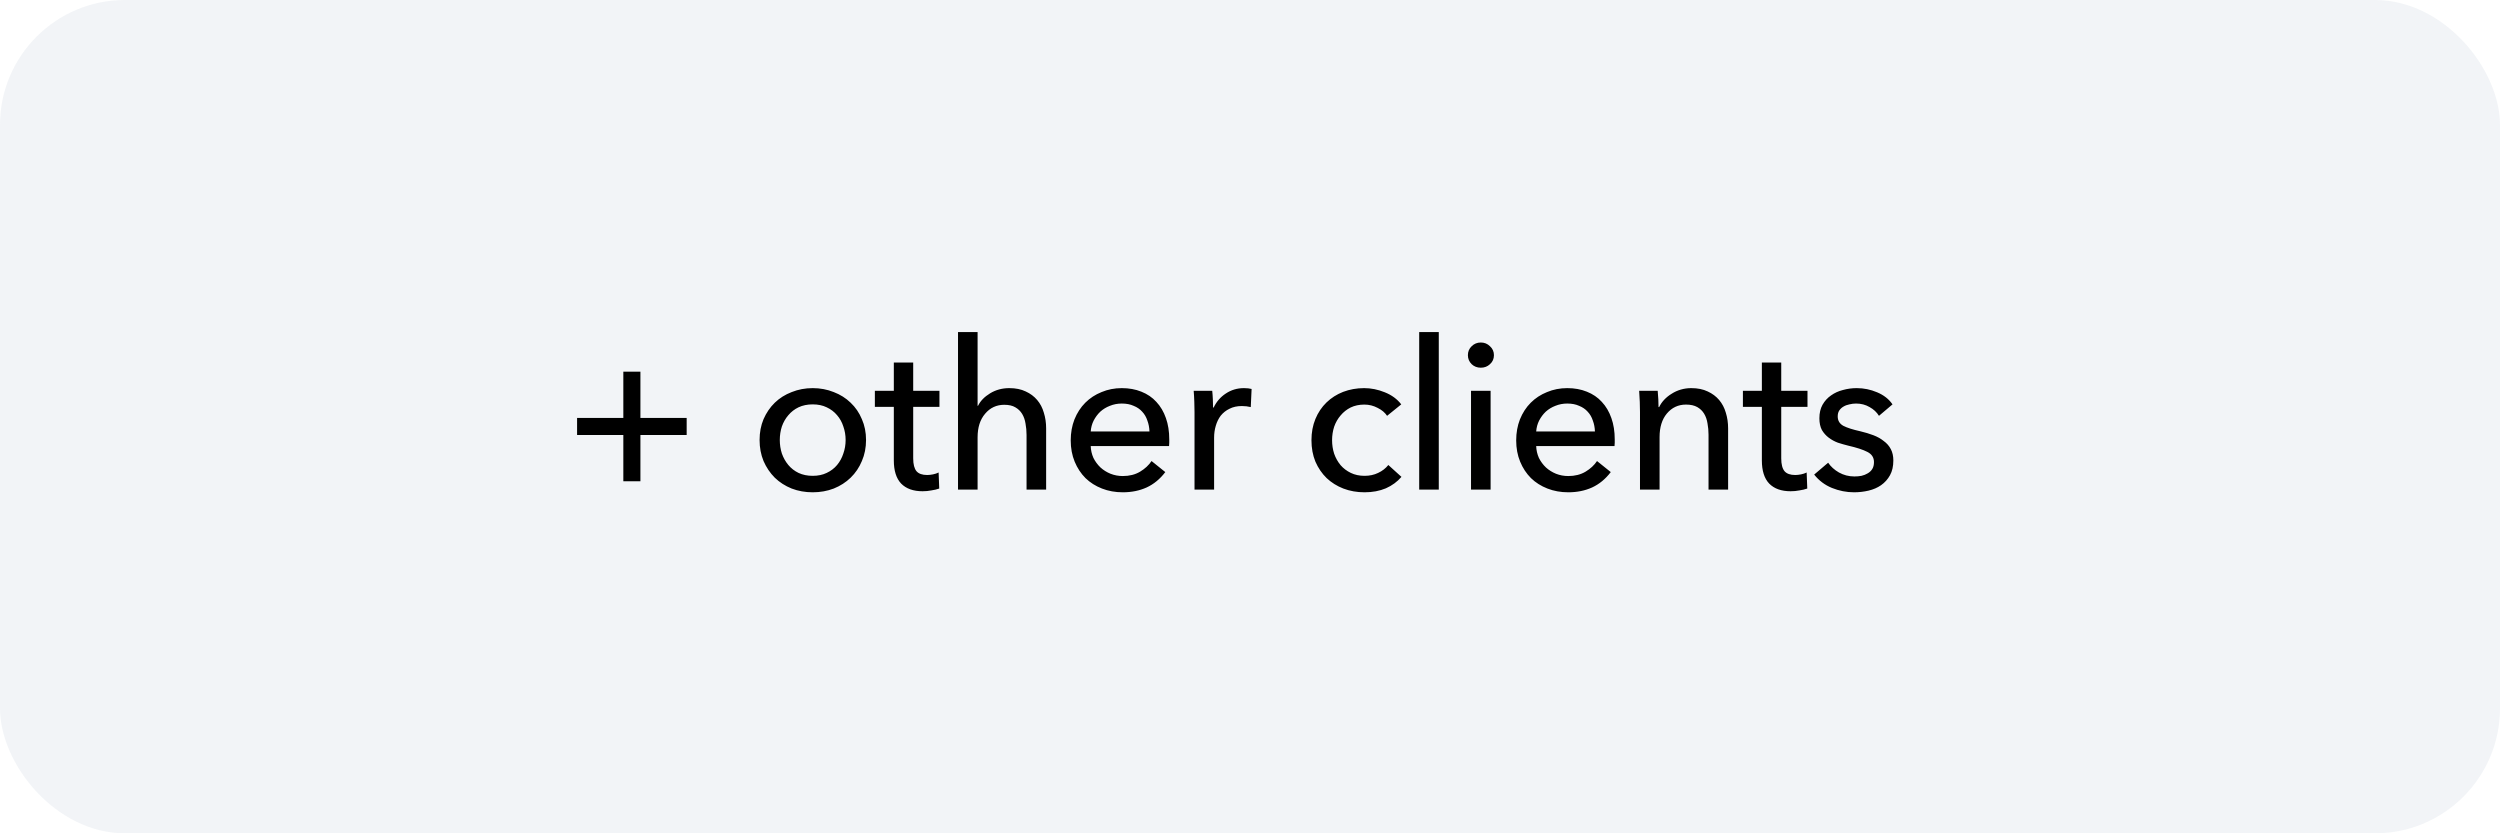
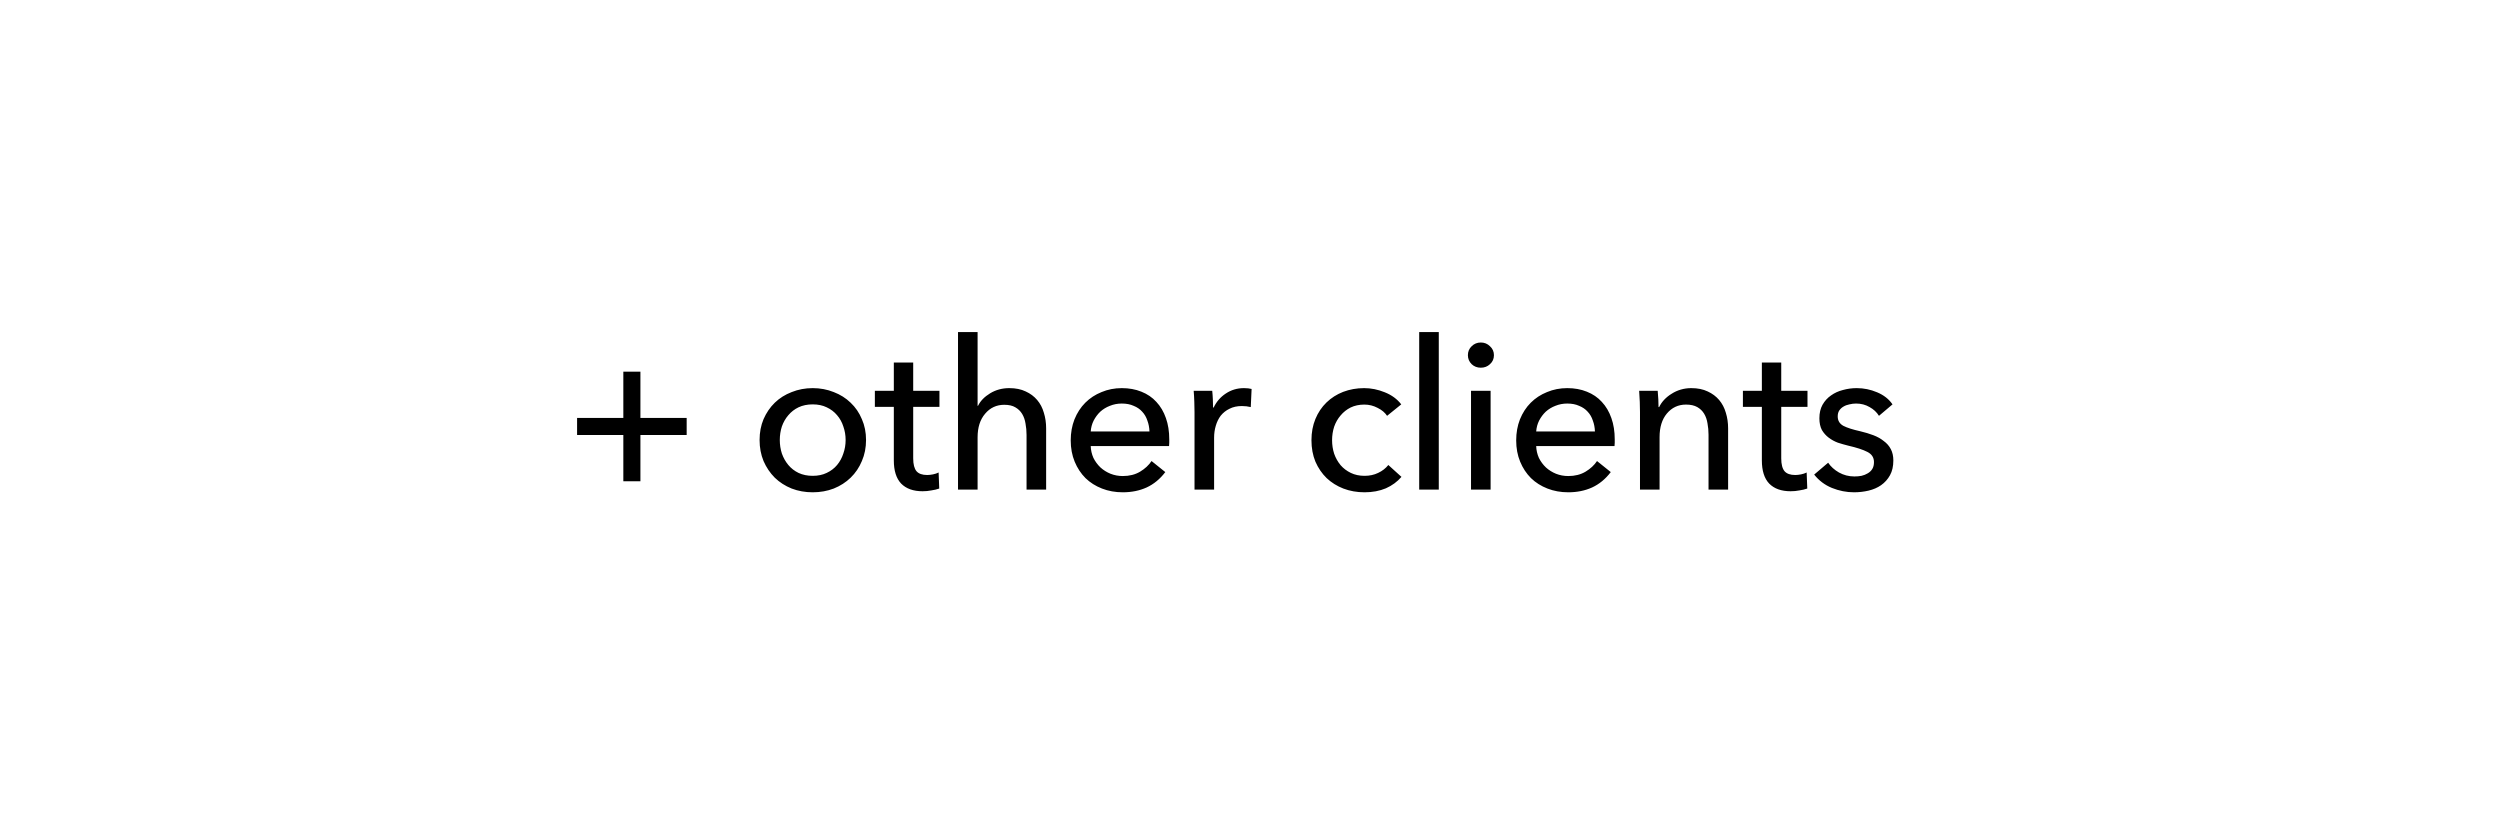
<svg xmlns="http://www.w3.org/2000/svg" width="240" height="80" viewBox="0 0 240 80" fill="none">
-   <rect width="240" height="80" rx="12" fill="#D4D8E4" fill-opacity="0.3" />
-   <path d="M61.48 40.12H65.92V41.76H61.48V46.2H59.84V41.76H55.4V40.12H59.84V35.68H61.48V40.12ZM83.14 42.24C83.14 42.973 83.007 43.647 82.74 44.26C82.487 44.873 82.127 45.407 81.66 45.86C81.207 46.3 80.667 46.647 80.04 46.9C79.414 47.14 78.74 47.26 78.02 47.26C77.3 47.26 76.627 47.14 76 46.9C75.374 46.647 74.834 46.3 74.38 45.86C73.927 45.407 73.567 44.873 73.3 44.26C73.047 43.647 72.92 42.973 72.92 42.24C72.92 41.507 73.047 40.84 73.3 40.24C73.567 39.627 73.927 39.1 74.38 38.66C74.834 38.22 75.374 37.88 76 37.64C76.627 37.387 77.3 37.26 78.02 37.26C78.74 37.26 79.414 37.387 80.04 37.64C80.667 37.88 81.207 38.22 81.66 38.66C82.127 39.1 82.487 39.627 82.74 40.24C83.007 40.84 83.14 41.507 83.14 42.24ZM81.18 42.24C81.18 41.787 81.107 41.353 80.96 40.94C80.827 40.527 80.627 40.167 80.36 39.86C80.094 39.54 79.76 39.287 79.36 39.1C78.974 38.913 78.527 38.82 78.02 38.82C77.514 38.82 77.06 38.913 76.66 39.1C76.274 39.287 75.947 39.54 75.68 39.86C75.414 40.167 75.207 40.527 75.06 40.94C74.927 41.353 74.86 41.787 74.86 42.24C74.86 42.693 74.927 43.127 75.06 43.54C75.207 43.953 75.414 44.32 75.68 44.64C75.947 44.96 76.274 45.213 76.66 45.4C77.06 45.587 77.514 45.68 78.02 45.68C78.527 45.68 78.974 45.587 79.36 45.4C79.76 45.213 80.094 44.96 80.36 44.64C80.627 44.32 80.827 43.953 80.96 43.54C81.107 43.127 81.18 42.693 81.18 42.24ZM90.187 39.06H87.667V44C87.667 44.573 87.774 44.987 87.987 45.24C88.201 45.48 88.541 45.6 89.007 45.6C89.181 45.6 89.367 45.58 89.567 45.54C89.767 45.5 89.947 45.44 90.107 45.36L90.167 46.9C89.941 46.98 89.687 47.04 89.407 47.08C89.141 47.133 88.861 47.16 88.567 47.16C87.674 47.16 86.987 46.913 86.507 46.42C86.041 45.927 85.807 45.187 85.807 44.2V39.06H83.987V37.52H85.807V34.8H87.667V37.52H90.187V39.06ZM93.889 38.96C94.116 38.493 94.503 38.093 95.049 37.76C95.596 37.427 96.209 37.26 96.889 37.26C97.503 37.26 98.029 37.367 98.469 37.58C98.909 37.78 99.276 38.053 99.569 38.4C99.863 38.747 100.076 39.153 100.209 39.62C100.356 40.087 100.429 40.587 100.429 41.12V47H98.549V41.76C98.549 41.373 98.516 41.007 98.449 40.66C98.396 40.313 98.289 40.007 98.129 39.74C97.969 39.473 97.749 39.26 97.469 39.1C97.203 38.94 96.849 38.86 96.409 38.86C95.663 38.86 95.049 39.147 94.569 39.72C94.089 40.28 93.849 41.033 93.849 41.98V47H91.969V31.88H93.849V38.96H93.889ZM110.349 41.42C110.336 41.047 110.269 40.7 110.149 40.38C110.042 40.047 109.876 39.76 109.649 39.52C109.436 39.28 109.162 39.093 108.829 38.96C108.509 38.813 108.129 38.74 107.689 38.74C107.289 38.74 106.909 38.813 106.549 38.96C106.202 39.093 105.896 39.28 105.629 39.52C105.376 39.76 105.162 40.047 104.989 40.38C104.829 40.7 104.736 41.047 104.709 41.42H110.349ZM112.249 42.18C112.249 42.287 112.249 42.393 112.249 42.5C112.249 42.607 112.242 42.713 112.229 42.82H104.709C104.722 43.22 104.809 43.6 104.969 43.96C105.142 44.307 105.369 44.613 105.649 44.88C105.929 45.133 106.249 45.333 106.609 45.48C106.982 45.627 107.376 45.7 107.789 45.7C108.429 45.7 108.982 45.56 109.449 45.28C109.916 45 110.282 44.66 110.549 44.26L111.869 45.32C111.362 45.987 110.762 46.48 110.069 46.8C109.389 47.107 108.629 47.26 107.789 47.26C107.069 47.26 106.402 47.14 105.789 46.9C105.176 46.66 104.649 46.327 104.209 45.9C103.769 45.46 103.422 44.933 103.169 44.32C102.916 43.707 102.789 43.027 102.789 42.28C102.789 41.547 102.909 40.873 103.149 40.26C103.402 39.633 103.749 39.1 104.189 38.66C104.629 38.22 105.149 37.88 105.749 37.64C106.349 37.387 106.996 37.26 107.689 37.26C108.382 37.26 109.009 37.373 109.569 37.6C110.142 37.827 110.622 38.153 111.009 38.58C111.409 39.007 111.716 39.527 111.929 40.14C112.142 40.74 112.249 41.42 112.249 42.18ZM114.674 39.56C114.674 39.307 114.667 38.98 114.654 38.58C114.641 38.18 114.621 37.827 114.594 37.52H116.374C116.401 37.76 116.421 38.04 116.434 38.36C116.447 38.667 116.454 38.92 116.454 39.12H116.514C116.781 38.56 117.167 38.113 117.674 37.78C118.194 37.433 118.774 37.26 119.414 37.26C119.707 37.26 119.954 37.287 120.154 37.34L120.074 39.08C119.807 39.013 119.521 38.98 119.214 38.98C118.761 38.98 118.367 39.067 118.034 39.24C117.701 39.4 117.421 39.62 117.194 39.9C116.981 40.18 116.821 40.507 116.714 40.88C116.607 41.24 116.554 41.62 116.554 42.02V47H114.674V39.56ZM133.16 39.92C132.96 39.613 132.66 39.36 132.26 39.16C131.86 38.947 131.433 38.84 130.98 38.84C130.487 38.84 130.047 38.933 129.66 39.12C129.287 39.307 128.967 39.56 128.7 39.88C128.433 40.187 128.227 40.547 128.08 40.96C127.947 41.373 127.88 41.807 127.88 42.26C127.88 42.713 127.947 43.147 128.08 43.56C128.227 43.973 128.433 44.34 128.7 44.66C128.967 44.967 129.293 45.213 129.68 45.4C130.067 45.587 130.507 45.68 131 45.68C131.48 45.68 131.913 45.587 132.3 45.4C132.7 45.213 133.027 44.96 133.28 44.64L134.54 45.78C134.14 46.247 133.64 46.613 133.04 46.88C132.44 47.133 131.76 47.26 131 47.26C130.267 47.26 129.587 47.14 128.96 46.9C128.347 46.66 127.813 46.327 127.36 45.9C126.907 45.46 126.547 44.933 126.28 44.32C126.027 43.707 125.9 43.02 125.9 42.26C125.9 41.513 126.027 40.833 126.28 40.22C126.533 39.607 126.887 39.08 127.34 38.64C127.793 38.2 128.327 37.86 128.94 37.62C129.567 37.38 130.24 37.26 130.96 37.26C131.627 37.26 132.287 37.393 132.94 37.66C133.607 37.927 134.133 38.313 134.52 38.82L133.16 39.92ZM138.123 47H136.243V31.88H138.123V47ZM143.098 47H141.218V37.52H143.098V47ZM143.418 34.1C143.418 34.447 143.291 34.733 143.038 34.96C142.798 35.187 142.505 35.3 142.158 35.3C141.811 35.3 141.518 35.187 141.278 34.96C141.038 34.72 140.918 34.433 140.918 34.1C140.918 33.753 141.038 33.467 141.278 33.24C141.518 33 141.811 32.88 142.158 32.88C142.505 32.88 142.798 33 143.038 33.24C143.291 33.467 143.418 33.753 143.418 34.1ZM153.114 41.42C153.101 41.047 153.034 40.7 152.914 40.38C152.807 40.047 152.641 39.76 152.414 39.52C152.201 39.28 151.927 39.093 151.594 38.96C151.274 38.813 150.894 38.74 150.454 38.74C150.054 38.74 149.674 38.813 149.314 38.96C148.967 39.093 148.661 39.28 148.394 39.52C148.141 39.76 147.927 40.047 147.754 40.38C147.594 40.7 147.501 41.047 147.474 41.42H153.114ZM155.014 42.18C155.014 42.287 155.014 42.393 155.014 42.5C155.014 42.607 155.007 42.713 154.994 42.82H147.474C147.487 43.22 147.574 43.6 147.734 43.96C147.907 44.307 148.134 44.613 148.414 44.88C148.694 45.133 149.014 45.333 149.374 45.48C149.747 45.627 150.141 45.7 150.554 45.7C151.194 45.7 151.747 45.56 152.214 45.28C152.681 45 153.047 44.66 153.314 44.26L154.634 45.32C154.127 45.987 153.527 46.48 152.834 46.8C152.154 47.107 151.394 47.26 150.554 47.26C149.834 47.26 149.167 47.14 148.554 46.9C147.941 46.66 147.414 46.327 146.974 45.9C146.534 45.46 146.187 44.933 145.934 44.32C145.681 43.707 145.554 43.027 145.554 42.28C145.554 41.547 145.674 40.873 145.914 40.26C146.167 39.633 146.514 39.1 146.954 38.66C147.394 38.22 147.914 37.88 148.514 37.64C149.114 37.387 149.761 37.26 150.454 37.26C151.147 37.26 151.774 37.373 152.334 37.6C152.907 37.827 153.387 38.153 153.774 38.58C154.174 39.007 154.481 39.527 154.694 40.14C154.907 40.74 155.014 41.42 155.014 42.18ZM159.139 37.52C159.165 37.76 159.185 38.033 159.199 38.34C159.212 38.633 159.219 38.88 159.219 39.08H159.279C159.399 38.827 159.559 38.593 159.759 38.38C159.972 38.153 160.212 37.96 160.479 37.8C160.745 37.627 161.039 37.493 161.359 37.4C161.679 37.307 162.012 37.26 162.359 37.26C162.972 37.26 163.499 37.367 163.939 37.58C164.379 37.78 164.745 38.053 165.039 38.4C165.332 38.747 165.545 39.153 165.679 39.62C165.825 40.087 165.899 40.587 165.899 41.12V47H164.019V41.74C164.019 41.353 163.985 40.987 163.919 40.64C163.865 40.293 163.759 39.987 163.599 39.72C163.439 39.453 163.219 39.24 162.939 39.08C162.659 38.92 162.299 38.84 161.859 38.84C161.112 38.84 160.499 39.127 160.019 39.7C159.552 40.26 159.319 41.013 159.319 41.96V47H157.439V39.56C157.439 39.307 157.432 38.98 157.419 38.58C157.405 38.18 157.385 37.827 157.359 37.52H159.139ZM173.519 39.06H170.999V44C170.999 44.573 171.106 44.987 171.319 45.24C171.533 45.48 171.873 45.6 172.339 45.6C172.513 45.6 172.699 45.58 172.899 45.54C173.099 45.5 173.279 45.44 173.439 45.36L173.499 46.9C173.273 46.98 173.019 47.04 172.739 47.08C172.473 47.133 172.193 47.16 171.899 47.16C171.006 47.16 170.319 46.913 169.839 46.42C169.373 45.927 169.139 45.187 169.139 44.2V39.06H167.319V37.52H169.139V34.8H170.999V37.52H173.519V39.06ZM180.381 39.92C180.168 39.573 179.868 39.293 179.481 39.08C179.095 38.853 178.661 38.74 178.181 38.74C177.968 38.74 177.755 38.767 177.541 38.82C177.328 38.86 177.135 38.933 176.961 39.04C176.801 39.133 176.668 39.26 176.561 39.42C176.468 39.567 176.421 39.753 176.421 39.98C176.421 40.38 176.601 40.68 176.961 40.88C177.321 41.067 177.861 41.24 178.581 41.4C179.035 41.507 179.455 41.633 179.841 41.78C180.228 41.927 180.561 42.113 180.841 42.34C181.135 42.553 181.361 42.813 181.521 43.12C181.681 43.427 181.761 43.787 181.761 44.2C181.761 44.76 181.655 45.233 181.441 45.62C181.228 46.007 180.941 46.327 180.581 46.58C180.235 46.82 179.835 46.993 179.381 47.1C178.928 47.207 178.461 47.26 177.981 47.26C177.261 47.26 176.555 47.12 175.861 46.84C175.181 46.56 174.615 46.133 174.161 45.56L175.501 44.42C175.755 44.793 176.101 45.107 176.541 45.36C176.995 45.613 177.488 45.74 178.021 45.74C178.261 45.74 178.488 45.72 178.701 45.68C178.928 45.627 179.128 45.547 179.301 45.44C179.488 45.333 179.635 45.193 179.741 45.02C179.848 44.847 179.901 44.627 179.901 44.36C179.901 43.92 179.688 43.593 179.261 43.38C178.848 43.167 178.235 42.967 177.421 42.78C177.101 42.7 176.775 42.607 176.441 42.5C176.121 42.38 175.828 42.22 175.561 42.02C175.295 41.82 175.075 41.573 174.901 41.28C174.741 40.973 174.661 40.6 174.661 40.16C174.661 39.653 174.761 39.22 174.961 38.86C175.175 38.487 175.448 38.187 175.781 37.96C176.115 37.72 176.495 37.547 176.921 37.44C177.348 37.32 177.788 37.26 178.241 37.26C178.921 37.26 179.575 37.393 180.201 37.66C180.841 37.927 181.335 38.313 181.681 38.82L180.381 39.92Z" fill="black" />
+   <path d="M61.48 40.12H65.92V41.76H61.48V46.2H59.84V41.76H55.4V40.12H59.84V35.68H61.48V40.12ZM83.14 42.24C83.14 42.973 83.007 43.647 82.74 44.26C82.487 44.873 82.127 45.407 81.66 45.86C81.207 46.3 80.667 46.647 80.04 46.9C79.414 47.14 78.74 47.26 78.02 47.26C77.3 47.26 76.627 47.14 76 46.9C75.374 46.647 74.834 46.3 74.38 45.86C73.927 45.407 73.567 44.873 73.3 44.26C73.047 43.647 72.92 42.973 72.92 42.24C72.92 41.507 73.047 40.84 73.3 40.24C73.567 39.627 73.927 39.1 74.38 38.66C74.834 38.22 75.374 37.88 76 37.64C76.627 37.387 77.3 37.26 78.02 37.26C78.74 37.26 79.414 37.387 80.04 37.64C80.667 37.88 81.207 38.22 81.66 38.66C82.127 39.1 82.487 39.627 82.74 40.24C83.007 40.84 83.14 41.507 83.14 42.24ZM81.18 42.24C81.18 41.787 81.107 41.353 80.96 40.94C80.827 40.527 80.627 40.167 80.36 39.86C80.094 39.54 79.76 39.287 79.36 39.1C78.974 38.913 78.527 38.82 78.02 38.82C77.514 38.82 77.06 38.913 76.66 39.1C76.274 39.287 75.947 39.54 75.68 39.86C75.414 40.167 75.207 40.527 75.06 40.94C74.927 41.353 74.86 41.787 74.86 42.24C74.86 42.693 74.927 43.127 75.06 43.54C75.207 43.953 75.414 44.32 75.68 44.64C75.947 44.96 76.274 45.213 76.66 45.4C77.06 45.587 77.514 45.68 78.02 45.68C78.527 45.68 78.974 45.587 79.36 45.4C79.76 45.213 80.094 44.96 80.36 44.64C80.627 44.32 80.827 43.953 80.96 43.54C81.107 43.127 81.18 42.693 81.18 42.24ZM90.187 39.06H87.667V44C87.667 44.573 87.774 44.987 87.987 45.24C88.201 45.48 88.541 45.6 89.007 45.6C89.181 45.6 89.367 45.58 89.567 45.54C89.767 45.5 89.947 45.44 90.107 45.36L90.167 46.9C89.941 46.98 89.687 47.04 89.407 47.08C89.141 47.133 88.861 47.16 88.567 47.16C87.674 47.16 86.987 46.913 86.507 46.42C86.041 45.927 85.807 45.187 85.807 44.2V39.06H83.987V37.52H85.807V34.8H87.667V37.52H90.187V39.06ZM93.889 38.96C94.116 38.493 94.503 38.093 95.049 37.76C95.596 37.427 96.209 37.26 96.889 37.26C97.503 37.26 98.029 37.367 98.469 37.58C98.909 37.78 99.276 38.053 99.569 38.4C99.863 38.747 100.076 39.153 100.209 39.62C100.356 40.087 100.429 40.587 100.429 41.12V47H98.549V41.76C98.549 41.373 98.516 41.007 98.449 40.66C98.396 40.313 98.289 40.007 98.129 39.74C97.969 39.473 97.749 39.26 97.469 39.1C97.203 38.94 96.849 38.86 96.409 38.86C95.663 38.86 95.049 39.147 94.569 39.72C94.089 40.28 93.849 41.033 93.849 41.98V47H91.969V31.88H93.849V38.96H93.889ZM110.349 41.42C110.336 41.047 110.269 40.7 110.149 40.38C110.042 40.047 109.876 39.76 109.649 39.52C109.436 39.28 109.162 39.093 108.829 38.96C108.509 38.813 108.129 38.74 107.689 38.74C107.289 38.74 106.909 38.813 106.549 38.96C106.202 39.093 105.896 39.28 105.629 39.52C105.376 39.76 105.162 40.047 104.989 40.38C104.829 40.7 104.736 41.047 104.709 41.42H110.349ZM112.249 42.18C112.249 42.287 112.249 42.393 112.249 42.5C112.249 42.607 112.242 42.713 112.229 42.82H104.709C104.722 43.22 104.809 43.6 104.969 43.96C105.142 44.307 105.369 44.613 105.649 44.88C105.929 45.133 106.249 45.333 106.609 45.48C106.982 45.627 107.376 45.7 107.789 45.7C108.429 45.7 108.982 45.56 109.449 45.28C109.916 45 110.282 44.66 110.549 44.26L111.869 45.32C111.362 45.987 110.762 46.48 110.069 46.8C109.389 47.107 108.629 47.26 107.789 47.26C107.069 47.26 106.402 47.14 105.789 46.9C105.176 46.66 104.649 46.327 104.209 45.9C103.769 45.46 103.422 44.933 103.169 44.32C102.916 43.707 102.789 43.027 102.789 42.28C102.789 41.547 102.909 40.873 103.149 40.26C103.402 39.633 103.749 39.1 104.189 38.66C104.629 38.22 105.149 37.88 105.749 37.64C106.349 37.387 106.996 37.26 107.689 37.26C108.382 37.26 109.009 37.373 109.569 37.6C110.142 37.827 110.622 38.153 111.009 38.58C111.409 39.007 111.716 39.527 111.929 40.14C112.142 40.74 112.249 41.42 112.249 42.18ZM114.674 39.56C114.674 39.307 114.667 38.98 114.654 38.58C114.641 38.18 114.621 37.827 114.594 37.52H116.374C116.401 37.76 116.421 38.04 116.434 38.36C116.447 38.667 116.454 38.92 116.454 39.12H116.514C116.781 38.56 117.167 38.113 117.674 37.78C118.194 37.433 118.774 37.26 119.414 37.26C119.707 37.26 119.954 37.287 120.154 37.34L120.074 39.08C119.807 39.013 119.521 38.98 119.214 38.98C118.761 38.98 118.367 39.067 118.034 39.24C117.701 39.4 117.421 39.62 117.194 39.9C116.981 40.18 116.821 40.507 116.714 40.88C116.607 41.24 116.554 41.62 116.554 42.02V47H114.674V39.56ZM133.16 39.92C132.96 39.613 132.66 39.36 132.26 39.16C131.86 38.947 131.433 38.84 130.98 38.84C130.487 38.84 130.047 38.933 129.66 39.12C129.287 39.307 128.967 39.56 128.7 39.88C128.433 40.187 128.227 40.547 128.08 40.96C127.947 41.373 127.88 41.807 127.88 42.26C127.88 42.713 127.947 43.147 128.08 43.56C128.227 43.973 128.433 44.34 128.7 44.66C128.967 44.967 129.293 45.213 129.68 45.4C130.067 45.587 130.507 45.68 131 45.68C131.48 45.68 131.913 45.587 132.3 45.4C132.7 45.213 133.027 44.96 133.28 44.64L134.54 45.78C134.14 46.247 133.64 46.613 133.04 46.88C132.44 47.133 131.76 47.26 131 47.26C130.267 47.26 129.587 47.14 128.96 46.9C128.347 46.66 127.813 46.327 127.36 45.9C126.907 45.46 126.547 44.933 126.28 44.32C126.027 43.707 125.9 43.02 125.9 42.26C125.9 41.513 126.027 40.833 126.28 40.22C126.533 39.607 126.887 39.08 127.34 38.64C127.793 38.2 128.327 37.86 128.94 37.62C129.567 37.38 130.24 37.26 130.96 37.26C131.627 37.26 132.287 37.393 132.94 37.66C133.607 37.927 134.133 38.313 134.52 38.82L133.16 39.92ZM138.123 47H136.243V31.88H138.123V47ZM143.098 47H141.218V37.52H143.098V47ZM143.418 34.1C143.418 34.447 143.291 34.733 143.038 34.96C142.798 35.187 142.505 35.3 142.158 35.3C141.811 35.3 141.518 35.187 141.278 34.96C141.038 34.72 140.918 34.433 140.918 34.1C140.918 33.753 141.038 33.467 141.278 33.24C141.518 33 141.811 32.88 142.158 32.88C142.505 32.88 142.798 33 143.038 33.24C143.291 33.467 143.418 33.753 143.418 34.1ZM153.114 41.42C153.101 41.047 153.034 40.7 152.914 40.38C152.807 40.047 152.641 39.76 152.414 39.52C152.201 39.28 151.927 39.093 151.594 38.96C151.274 38.813 150.894 38.74 150.454 38.74C150.054 38.74 149.674 38.813 149.314 38.96C148.967 39.093 148.661 39.28 148.394 39.52C148.141 39.76 147.927 40.047 147.754 40.38C147.594 40.7 147.501 41.047 147.474 41.42H153.114ZM155.014 42.18C155.014 42.287 155.014 42.393 155.014 42.5C155.014 42.607 155.007 42.713 154.994 42.82H147.474C147.487 43.22 147.574 43.6 147.734 43.96C147.907 44.307 148.134 44.613 148.414 44.88C148.694 45.133 149.014 45.333 149.374 45.48C149.747 45.627 150.141 45.7 150.554 45.7C151.194 45.7 151.747 45.56 152.214 45.28C152.681 45 153.047 44.66 153.314 44.26L154.634 45.32C154.127 45.987 153.527 46.48 152.834 46.8C152.154 47.107 151.394 47.26 150.554 47.26C149.834 47.26 149.167 47.14 148.554 46.9C147.941 46.66 147.414 46.327 146.974 45.9C146.534 45.46 146.187 44.933 145.934 44.32C145.681 43.707 145.554 43.027 145.554 42.28C145.554 41.547 145.674 40.873 145.914 40.26C146.167 39.633 146.514 39.1 146.954 38.66C147.394 38.22 147.914 37.88 148.514 37.64C149.114 37.387 149.761 37.26 150.454 37.26C151.147 37.26 151.774 37.373 152.334 37.6C152.907 37.827 153.387 38.153 153.774 38.58C154.174 39.007 154.481 39.527 154.694 40.14C154.907 40.74 155.014 41.42 155.014 42.18ZM159.139 37.52C159.165 37.76 159.185 38.033 159.199 38.34C159.212 38.633 159.219 38.88 159.219 39.08H159.279C159.399 38.827 159.559 38.593 159.759 38.38C159.972 38.153 160.212 37.96 160.479 37.8C160.745 37.627 161.039 37.493 161.359 37.4C161.679 37.307 162.012 37.26 162.359 37.26C162.972 37.26 163.499 37.367 163.939 37.58C164.379 37.78 164.745 38.053 165.039 38.4C165.332 38.747 165.545 39.153 165.679 39.62C165.825 40.087 165.899 40.587 165.899 41.12V47H164.019V41.74C164.019 41.353 163.985 40.987 163.919 40.64C163.865 40.293 163.759 39.987 163.599 39.72C163.439 39.453 163.219 39.24 162.939 39.08C162.659 38.92 162.299 38.84 161.859 38.84C161.112 38.84 160.499 39.127 160.019 39.7C159.552 40.26 159.319 41.013 159.319 41.96V47H157.439V39.56C157.439 39.307 157.432 38.98 157.419 38.58C157.405 38.18 157.385 37.827 157.359 37.52ZM173.519 39.06H170.999V44C170.999 44.573 171.106 44.987 171.319 45.24C171.533 45.48 171.873 45.6 172.339 45.6C172.513 45.6 172.699 45.58 172.899 45.54C173.099 45.5 173.279 45.44 173.439 45.36L173.499 46.9C173.273 46.98 173.019 47.04 172.739 47.08C172.473 47.133 172.193 47.16 171.899 47.16C171.006 47.16 170.319 46.913 169.839 46.42C169.373 45.927 169.139 45.187 169.139 44.2V39.06H167.319V37.52H169.139V34.8H170.999V37.52H173.519V39.06ZM180.381 39.92C180.168 39.573 179.868 39.293 179.481 39.08C179.095 38.853 178.661 38.74 178.181 38.74C177.968 38.74 177.755 38.767 177.541 38.82C177.328 38.86 177.135 38.933 176.961 39.04C176.801 39.133 176.668 39.26 176.561 39.42C176.468 39.567 176.421 39.753 176.421 39.98C176.421 40.38 176.601 40.68 176.961 40.88C177.321 41.067 177.861 41.24 178.581 41.4C179.035 41.507 179.455 41.633 179.841 41.78C180.228 41.927 180.561 42.113 180.841 42.34C181.135 42.553 181.361 42.813 181.521 43.12C181.681 43.427 181.761 43.787 181.761 44.2C181.761 44.76 181.655 45.233 181.441 45.62C181.228 46.007 180.941 46.327 180.581 46.58C180.235 46.82 179.835 46.993 179.381 47.1C178.928 47.207 178.461 47.26 177.981 47.26C177.261 47.26 176.555 47.12 175.861 46.84C175.181 46.56 174.615 46.133 174.161 45.56L175.501 44.42C175.755 44.793 176.101 45.107 176.541 45.36C176.995 45.613 177.488 45.74 178.021 45.74C178.261 45.74 178.488 45.72 178.701 45.68C178.928 45.627 179.128 45.547 179.301 45.44C179.488 45.333 179.635 45.193 179.741 45.02C179.848 44.847 179.901 44.627 179.901 44.36C179.901 43.92 179.688 43.593 179.261 43.38C178.848 43.167 178.235 42.967 177.421 42.78C177.101 42.7 176.775 42.607 176.441 42.5C176.121 42.38 175.828 42.22 175.561 42.02C175.295 41.82 175.075 41.573 174.901 41.28C174.741 40.973 174.661 40.6 174.661 40.16C174.661 39.653 174.761 39.22 174.961 38.86C175.175 38.487 175.448 38.187 175.781 37.96C176.115 37.72 176.495 37.547 176.921 37.44C177.348 37.32 177.788 37.26 178.241 37.26C178.921 37.26 179.575 37.393 180.201 37.66C180.841 37.927 181.335 38.313 181.681 38.82L180.381 39.92Z" fill="black" />
</svg>